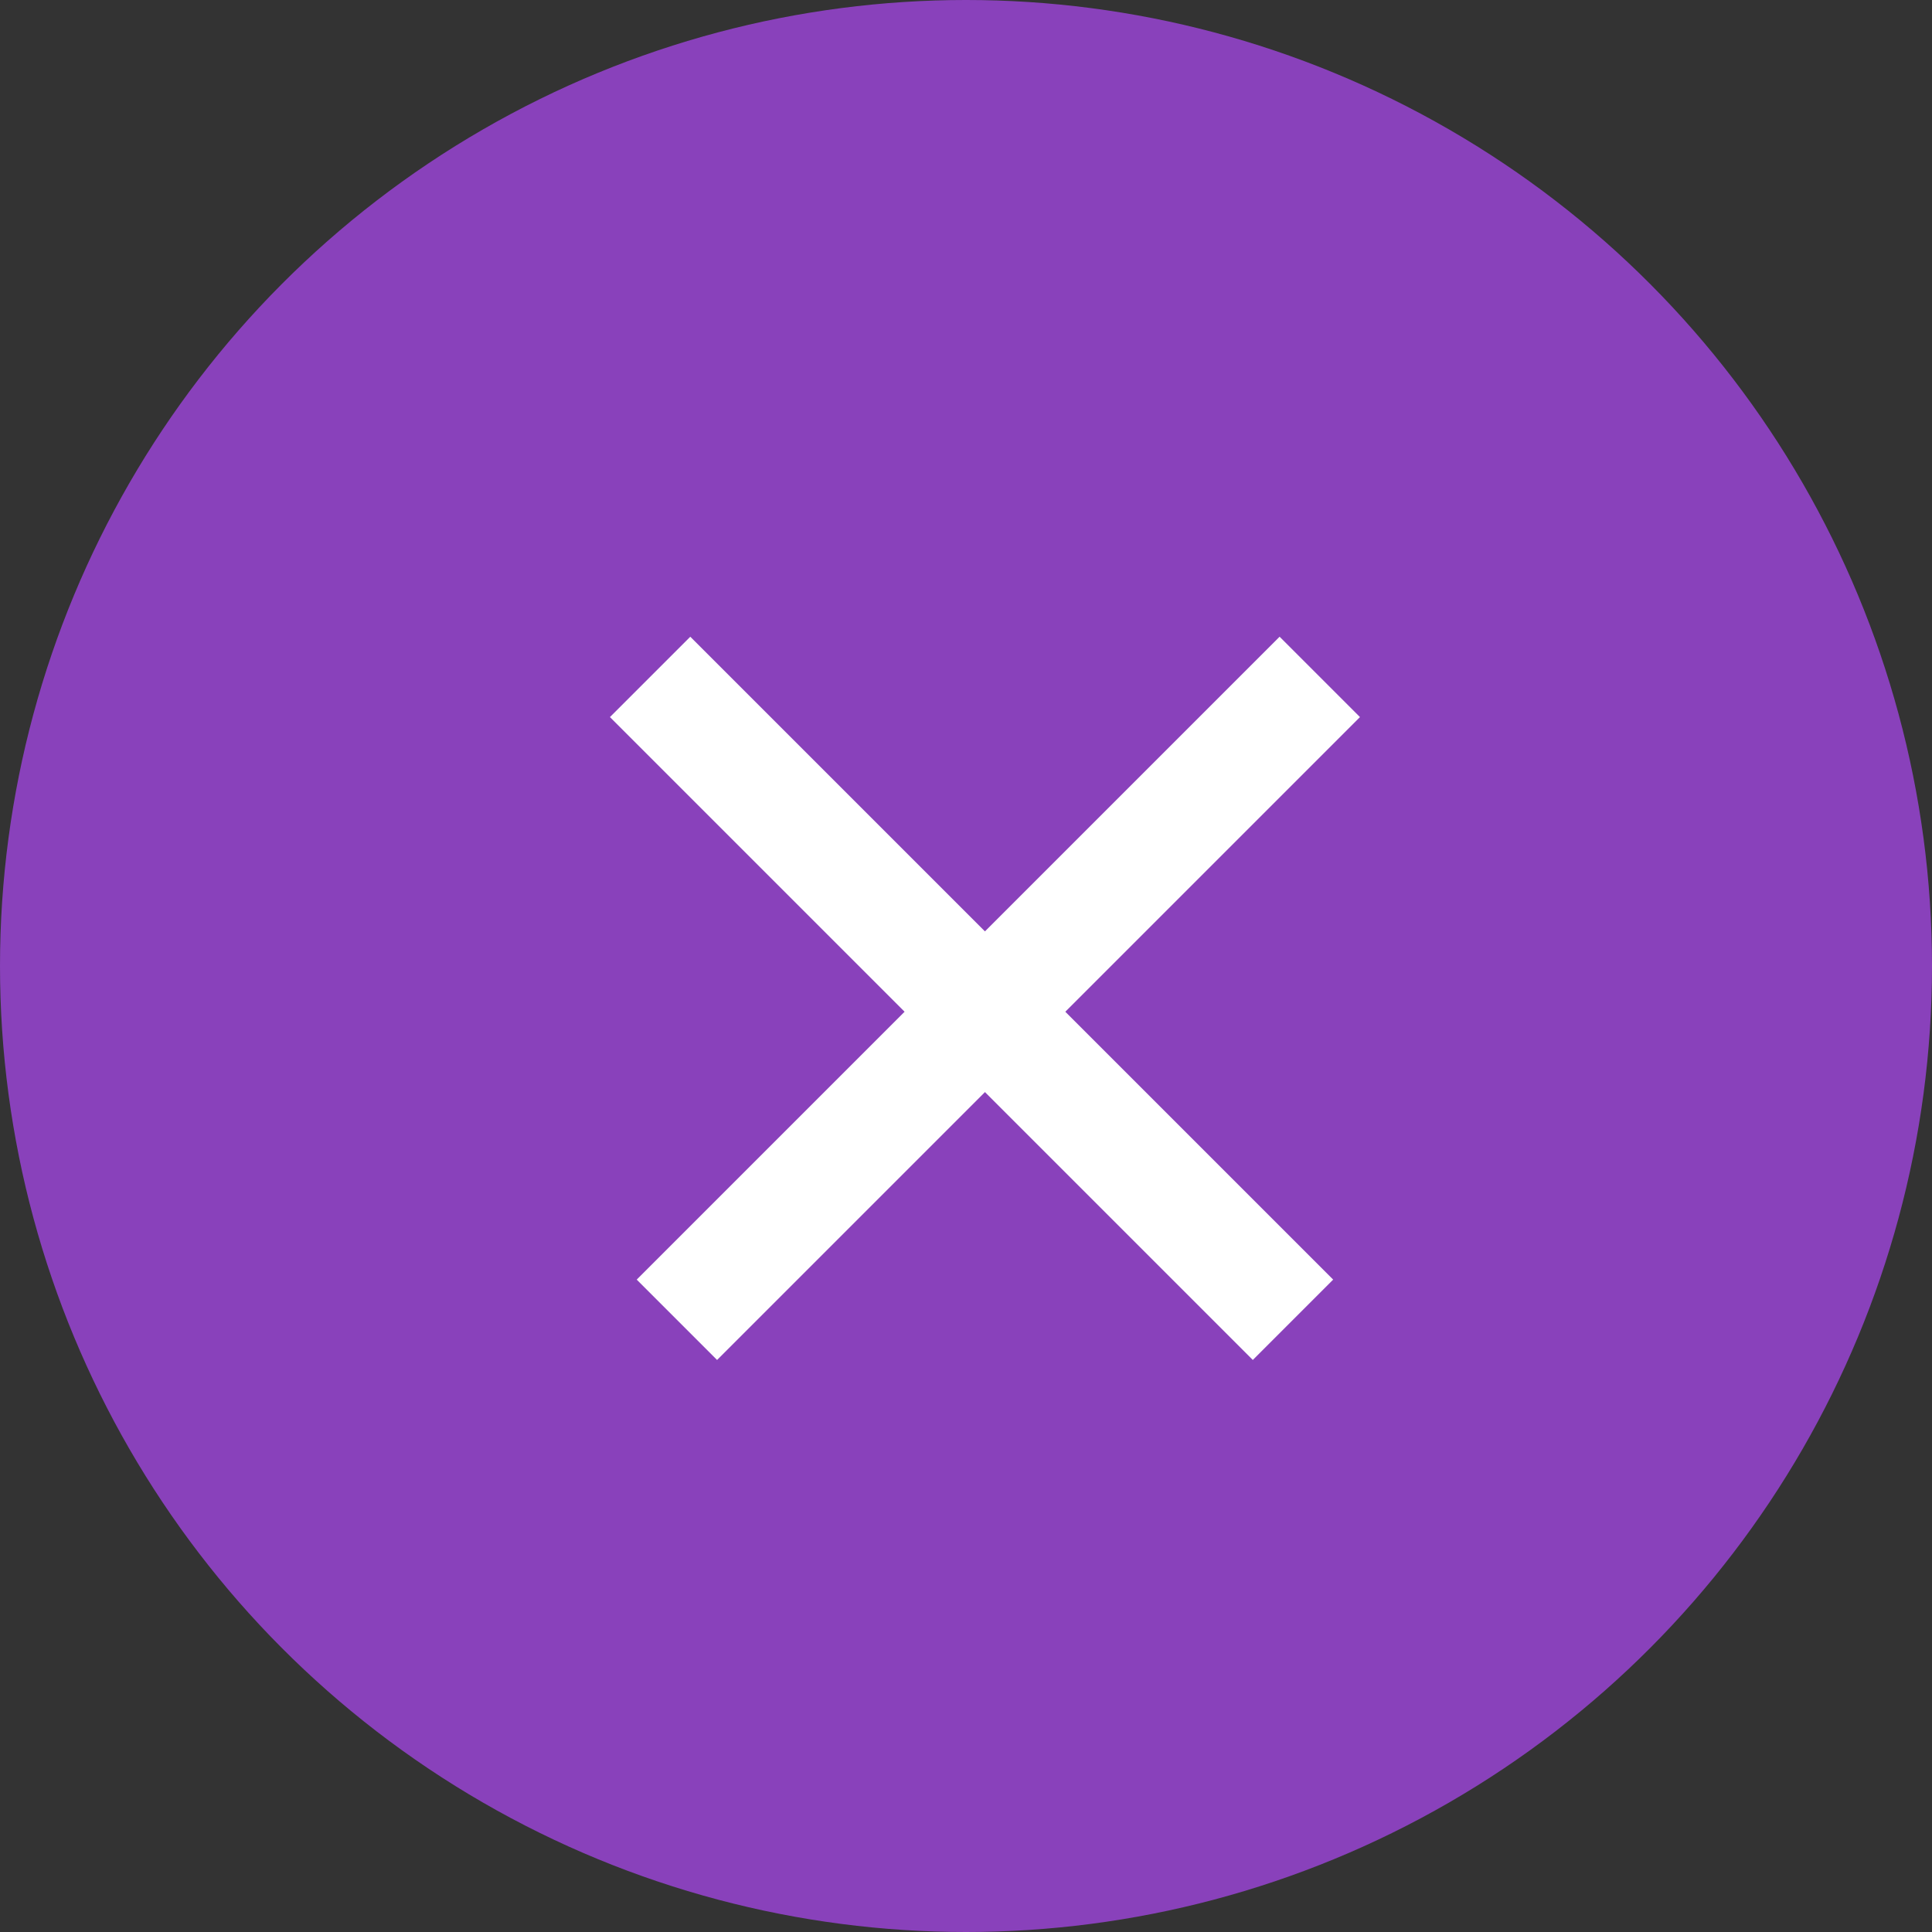
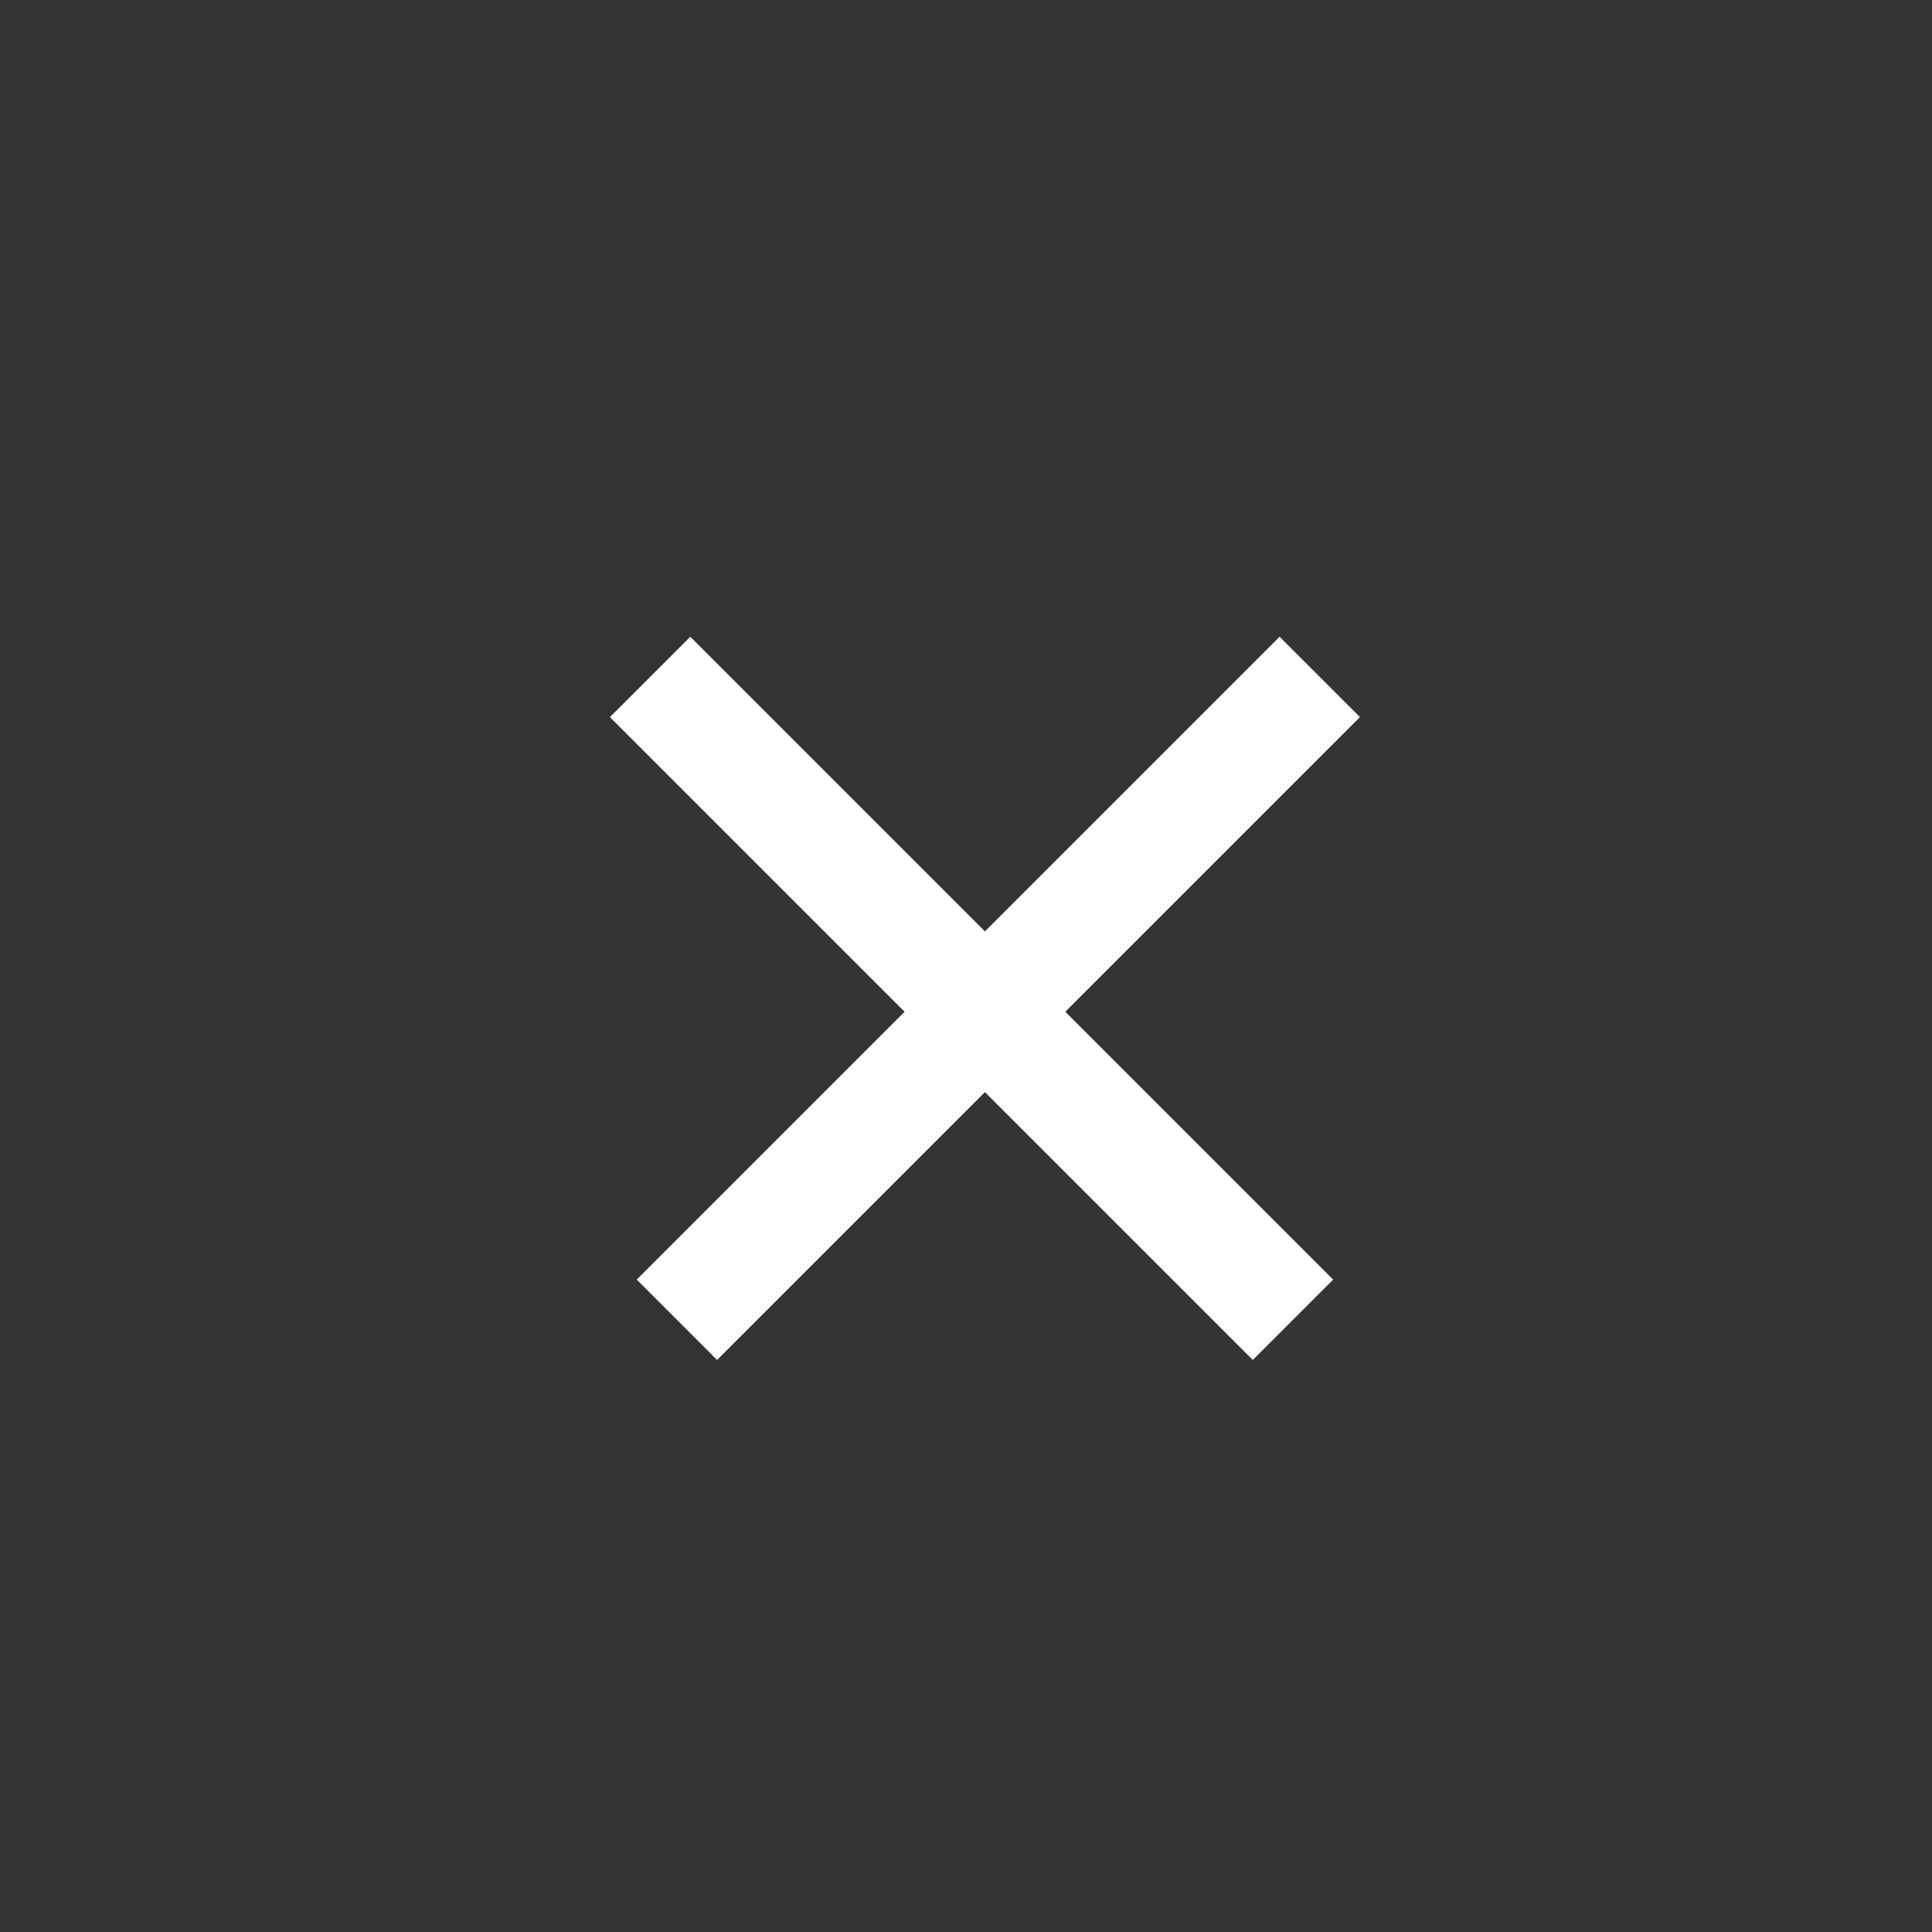
<svg xmlns="http://www.w3.org/2000/svg" width="51" height="51" viewBox="0 0 51 51">
  <rect x="0" y="0" width="51" height="51" fill="#333333" stroke="none" />
  <g id="plus-icon" transform="translate(-332 -429)">
-     <circle id="Ellipse_122" data-name="Ellipse 122" cx="25.5" cy="25.5" r="25.5" transform="translate(332 429)" fill="#8941bb" />
    <g id="Plus" transform="translate(-218.999 387.118) rotate(-45)">
      <rect id="Rectangle_480" data-name="Rectangle 480" width="3" height="24" transform="translate(358 444)" fill="#fff" />
      <rect id="Rectangle_481" data-name="Rectangle 481" width="3" height="24" transform="translate(348 458) rotate(-90)" fill="#fff" />
    </g>
  </g>
</svg>